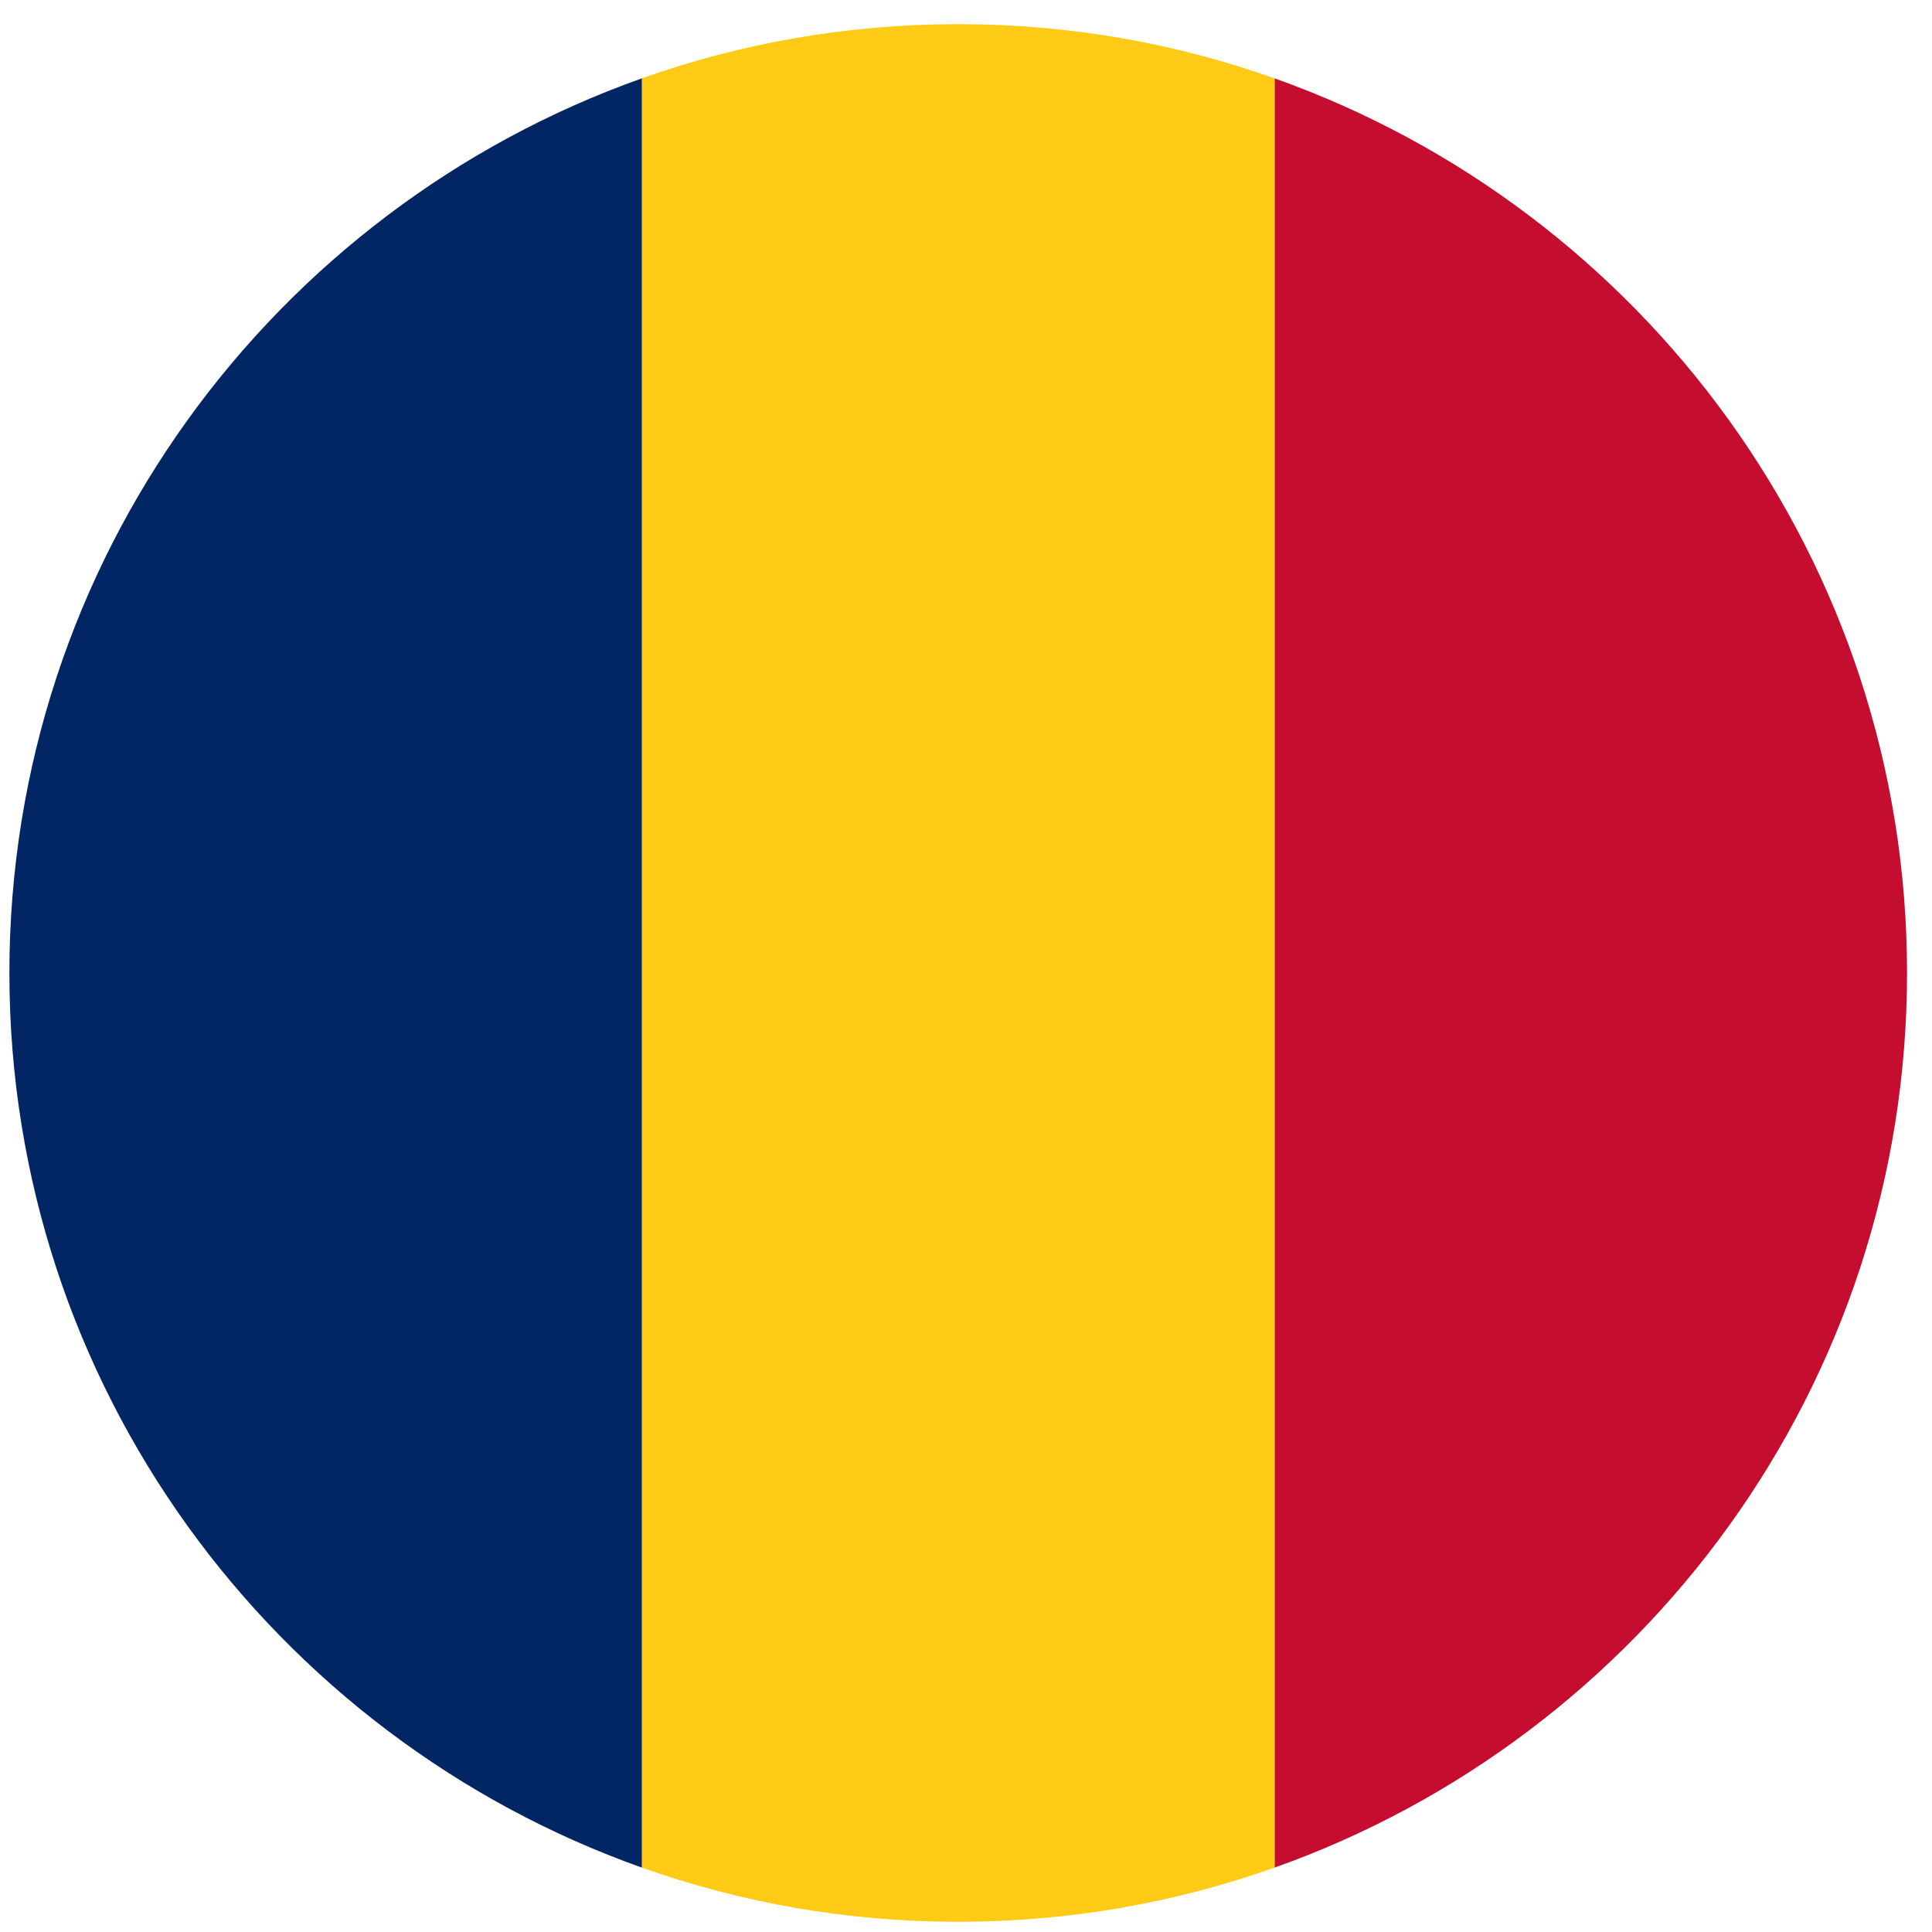
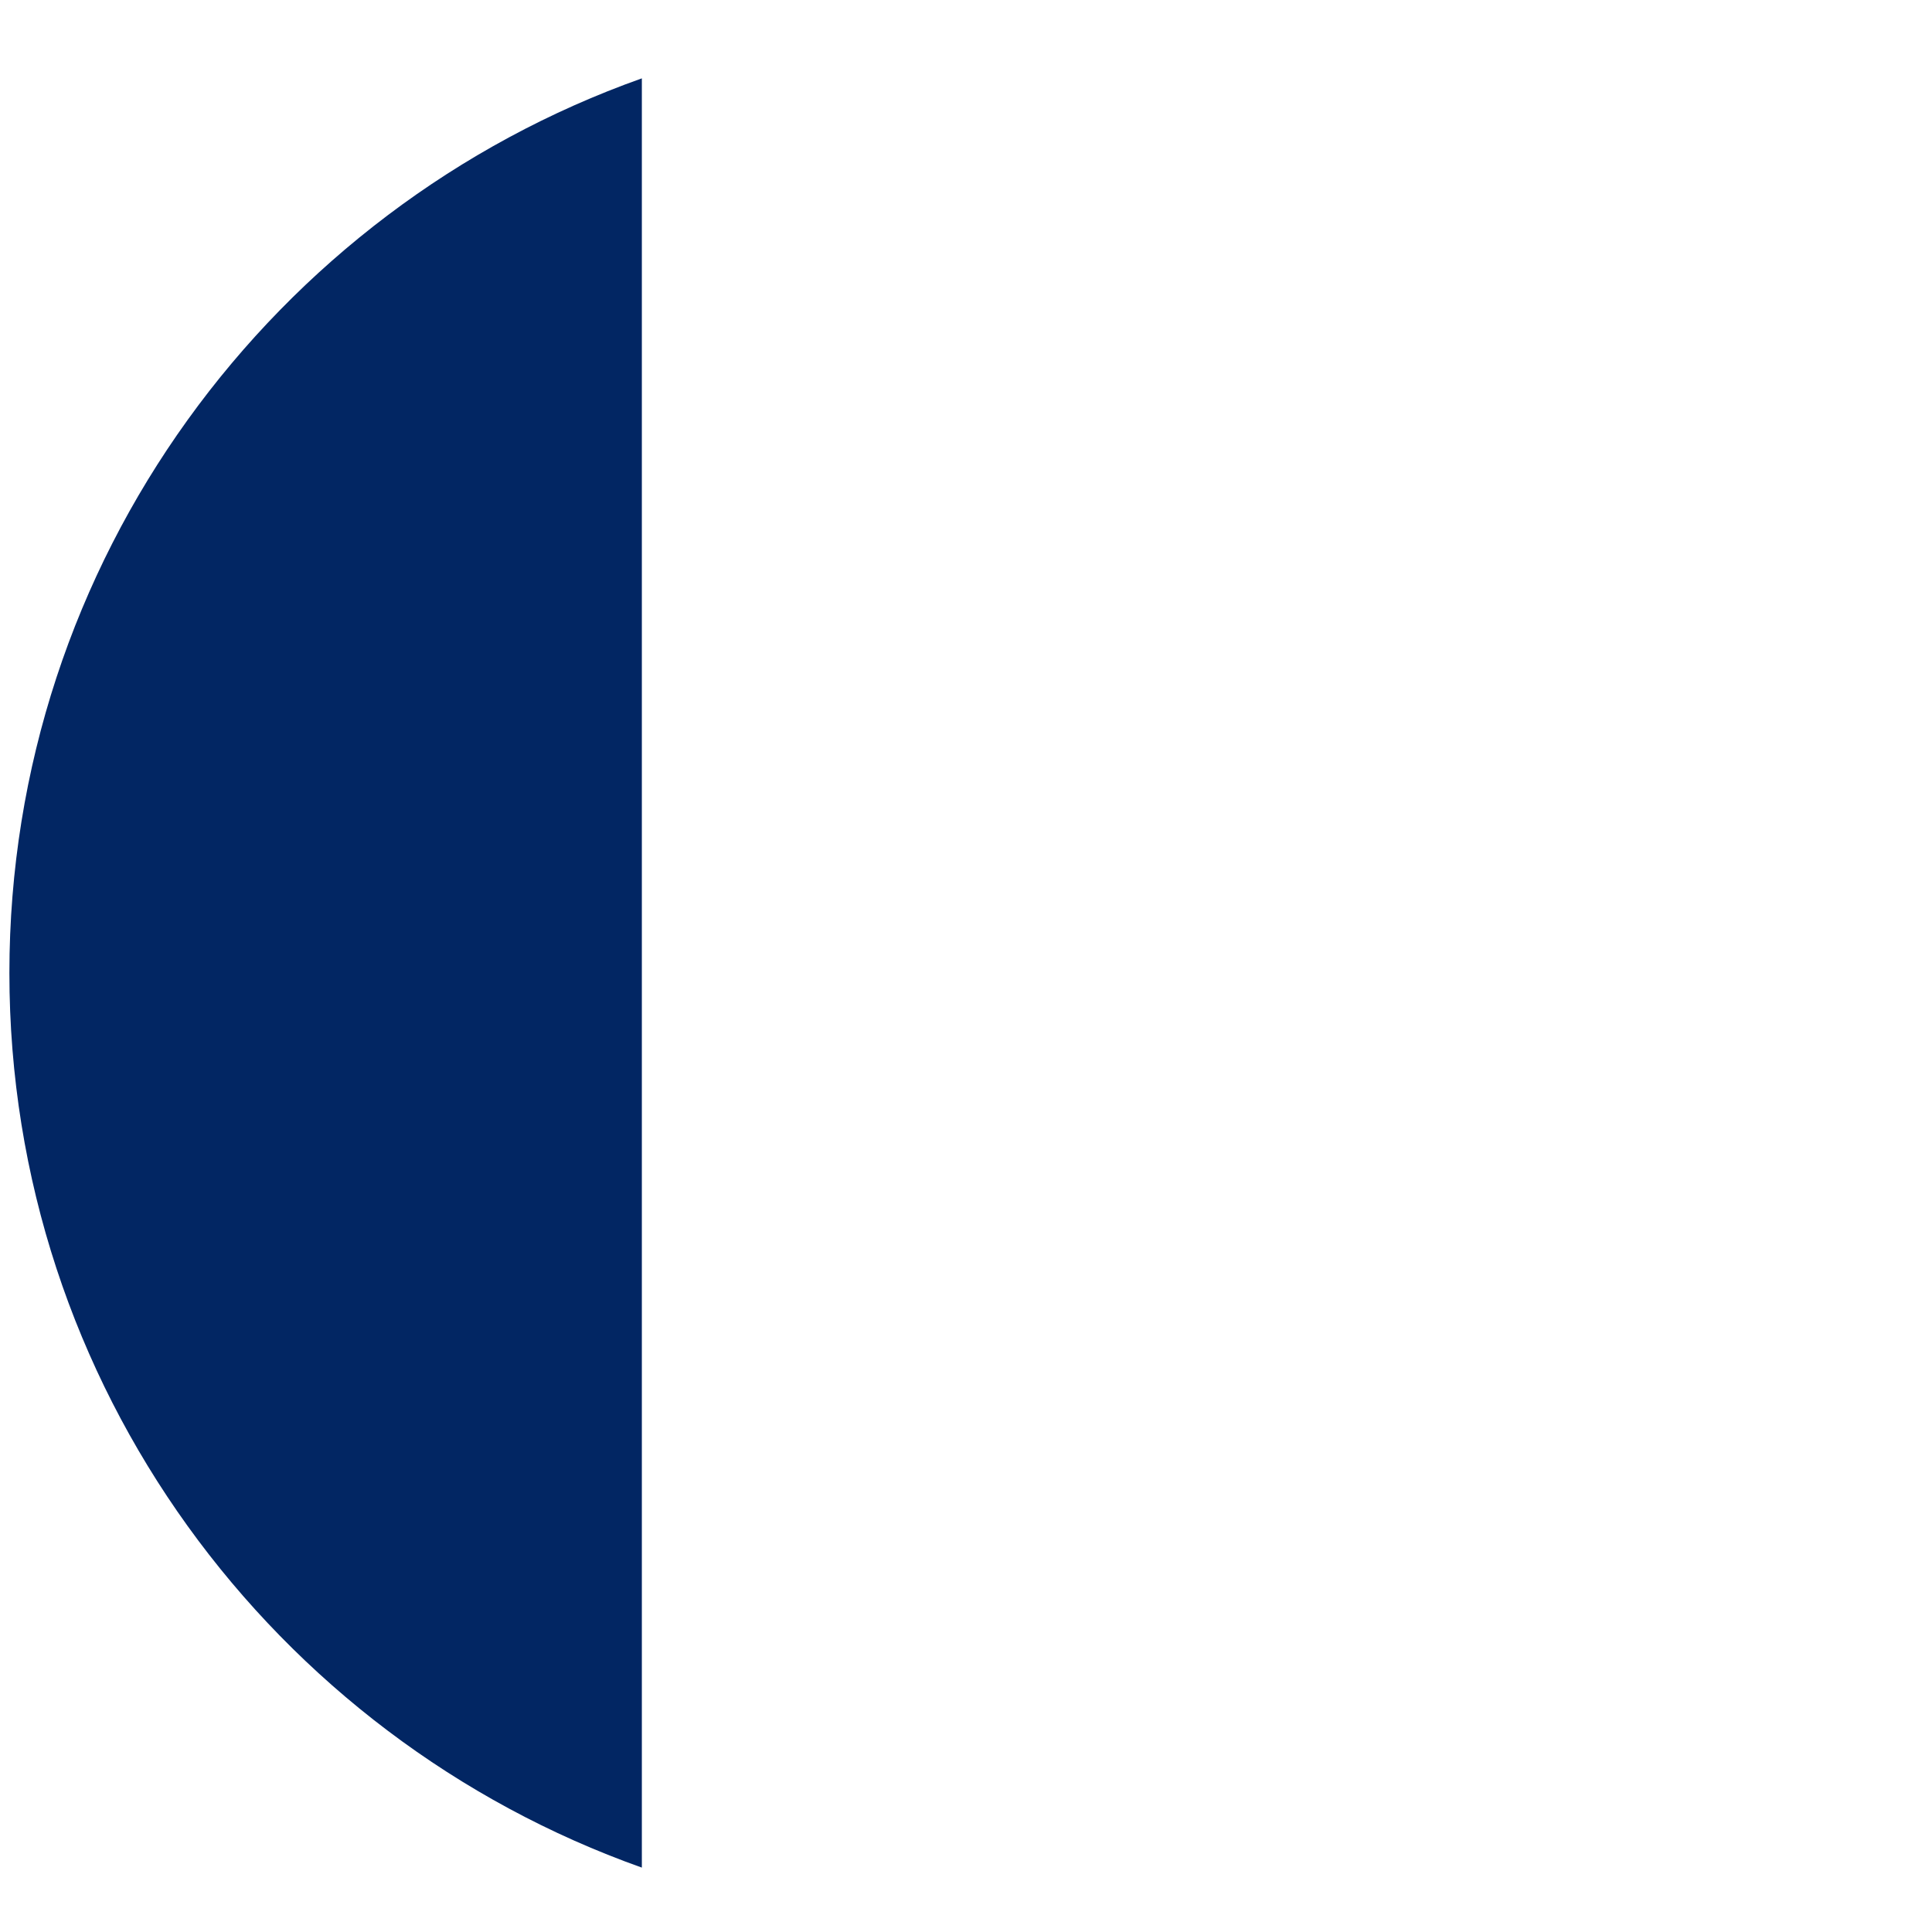
<svg xmlns="http://www.w3.org/2000/svg" width="72" height="72" viewBox="0 0 72 72" fill="none">
-   <path d="M71.07 36.26C71.07 20.89 61.22 7.79 47.5 2.92V69.6C61.22 64.73 71.07 51.63 71.07 36.26Z" fill="#C50D2F" />
-   <path d="M35.71 71.62C39.84 71.62 43.81 70.91 47.5 69.6V2.92C43.81 1.61 39.85 0.9 35.71 0.9C31.57 0.9 27.61 1.61 23.92 2.92V69.6C27.61 70.91 31.57 71.62 35.71 71.62Z" fill="#FDCA16" />
  <path d="M23.92 2.92C10.2 7.79 0.35 20.89 0.35 36.26C0.35 51.63 10.2 64.73 23.92 69.6V2.92Z" fill="#022663" />
</svg>